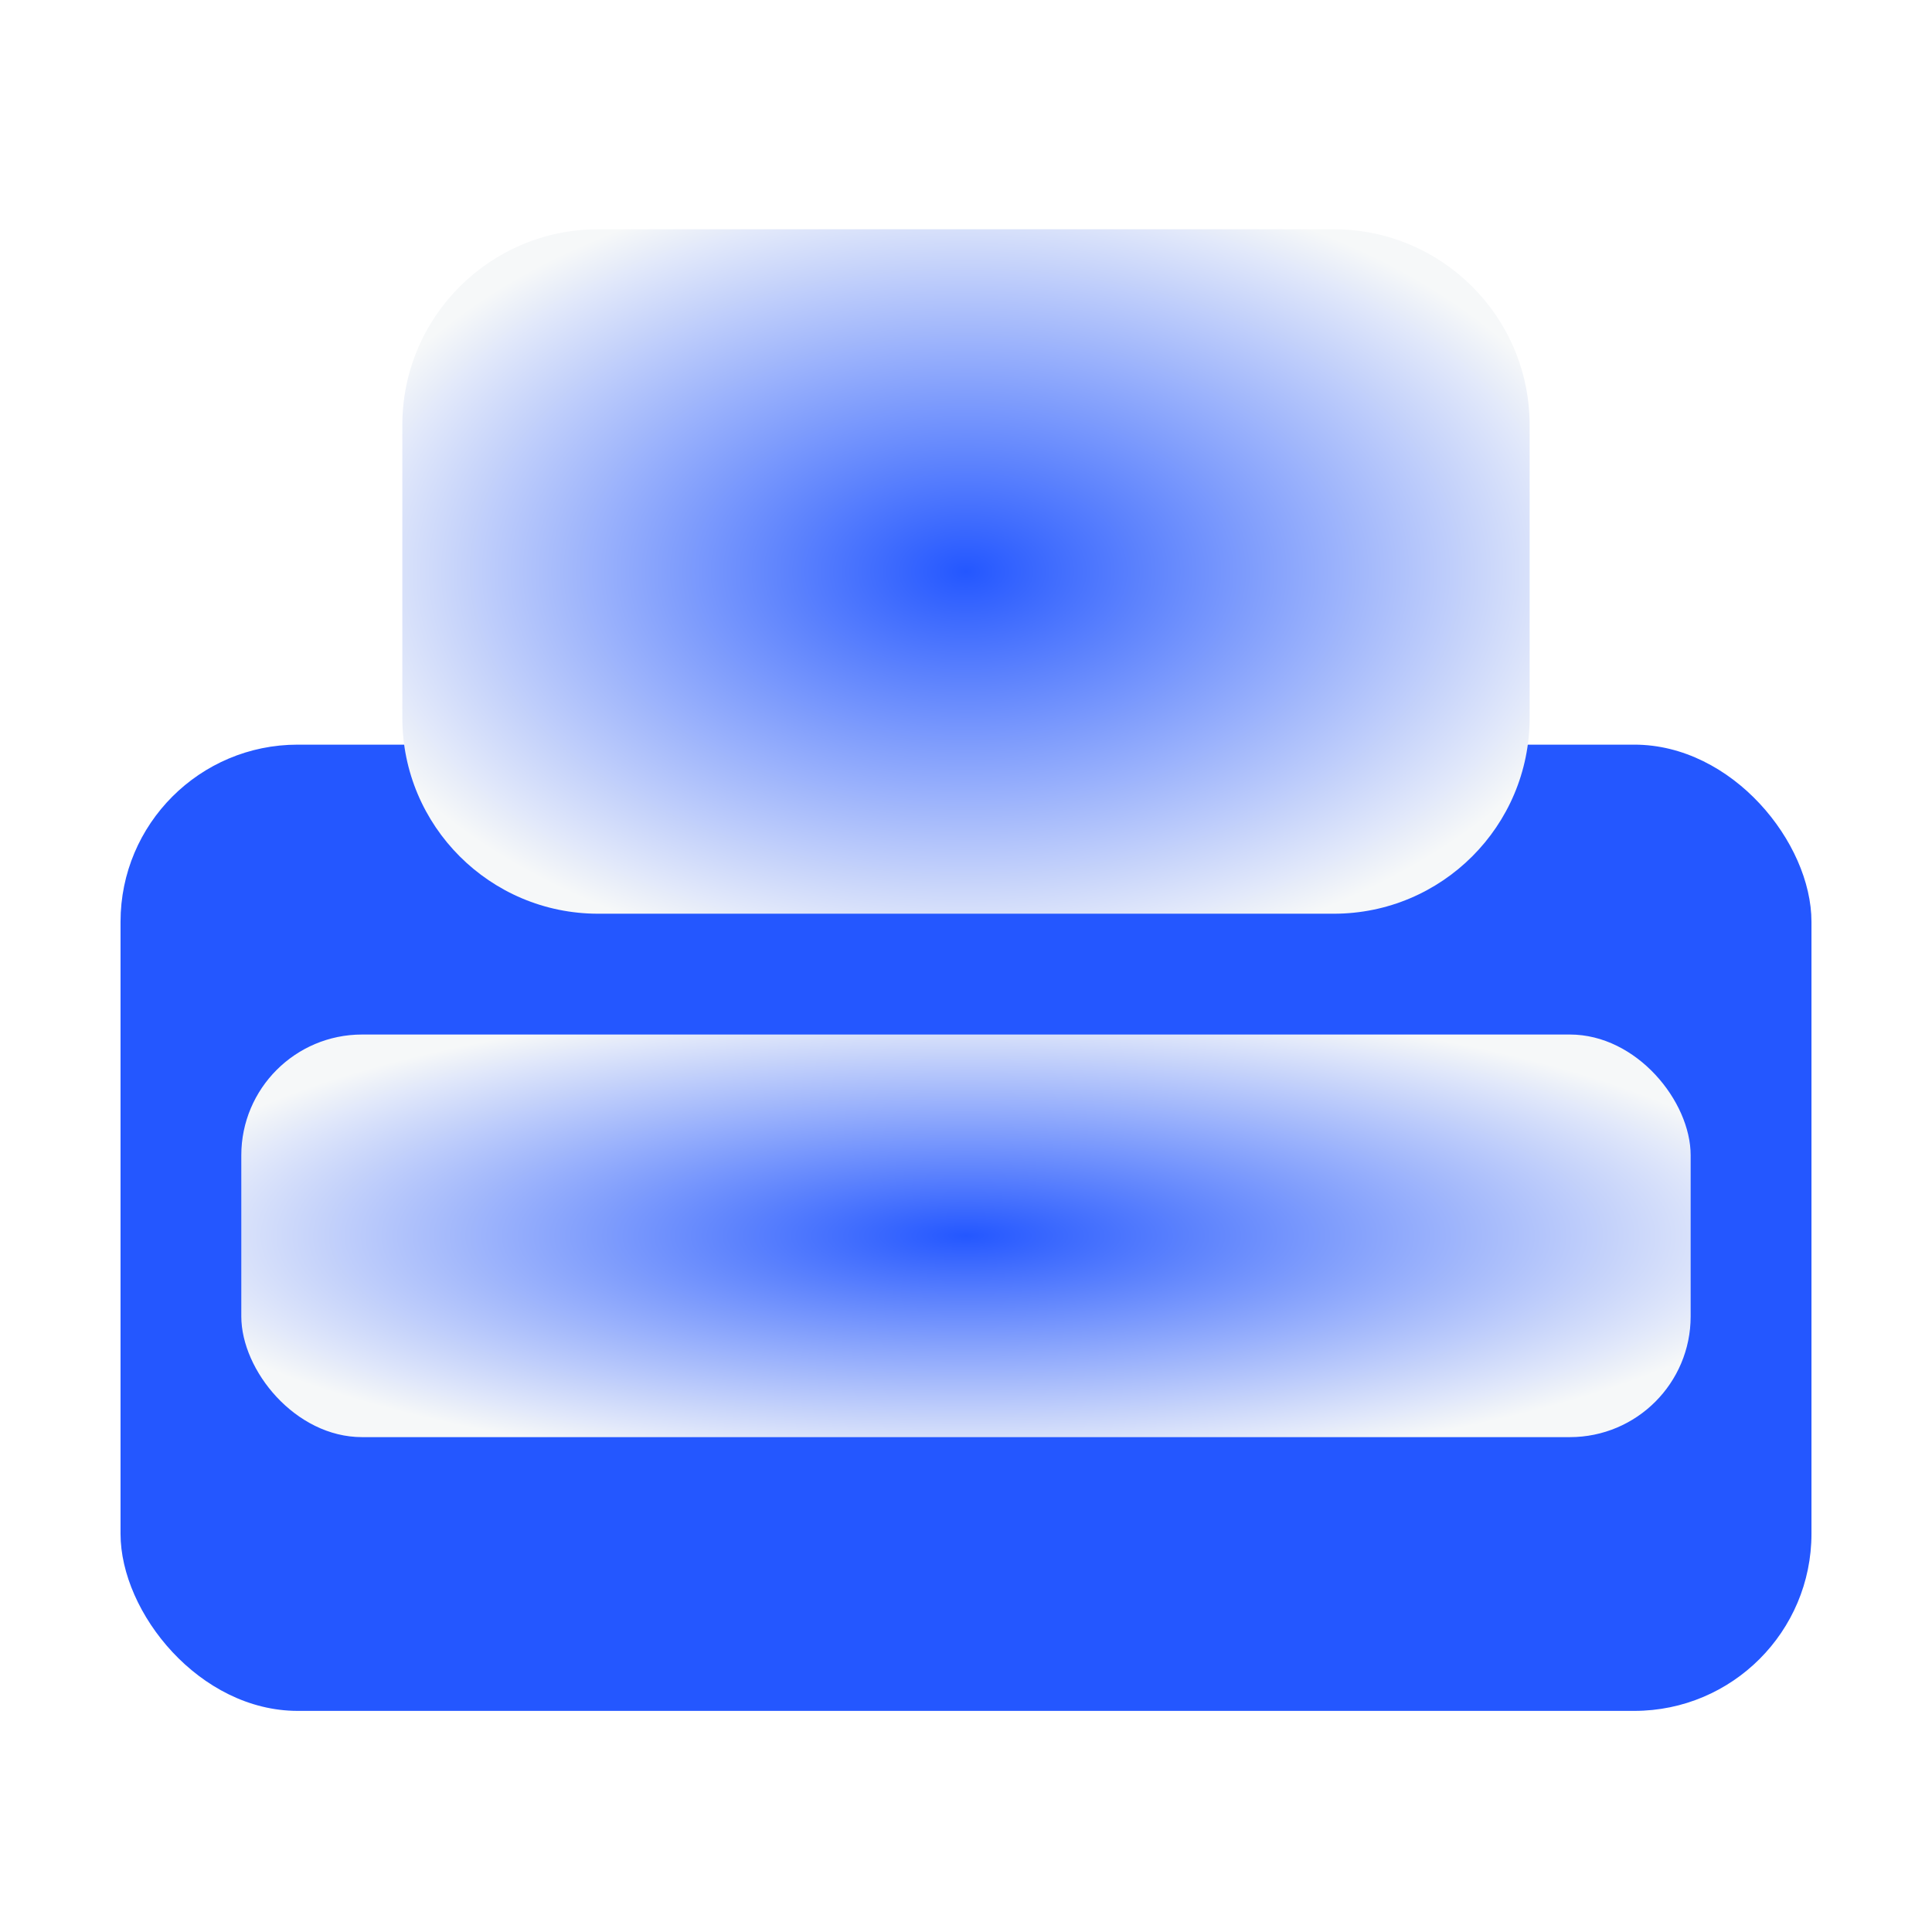
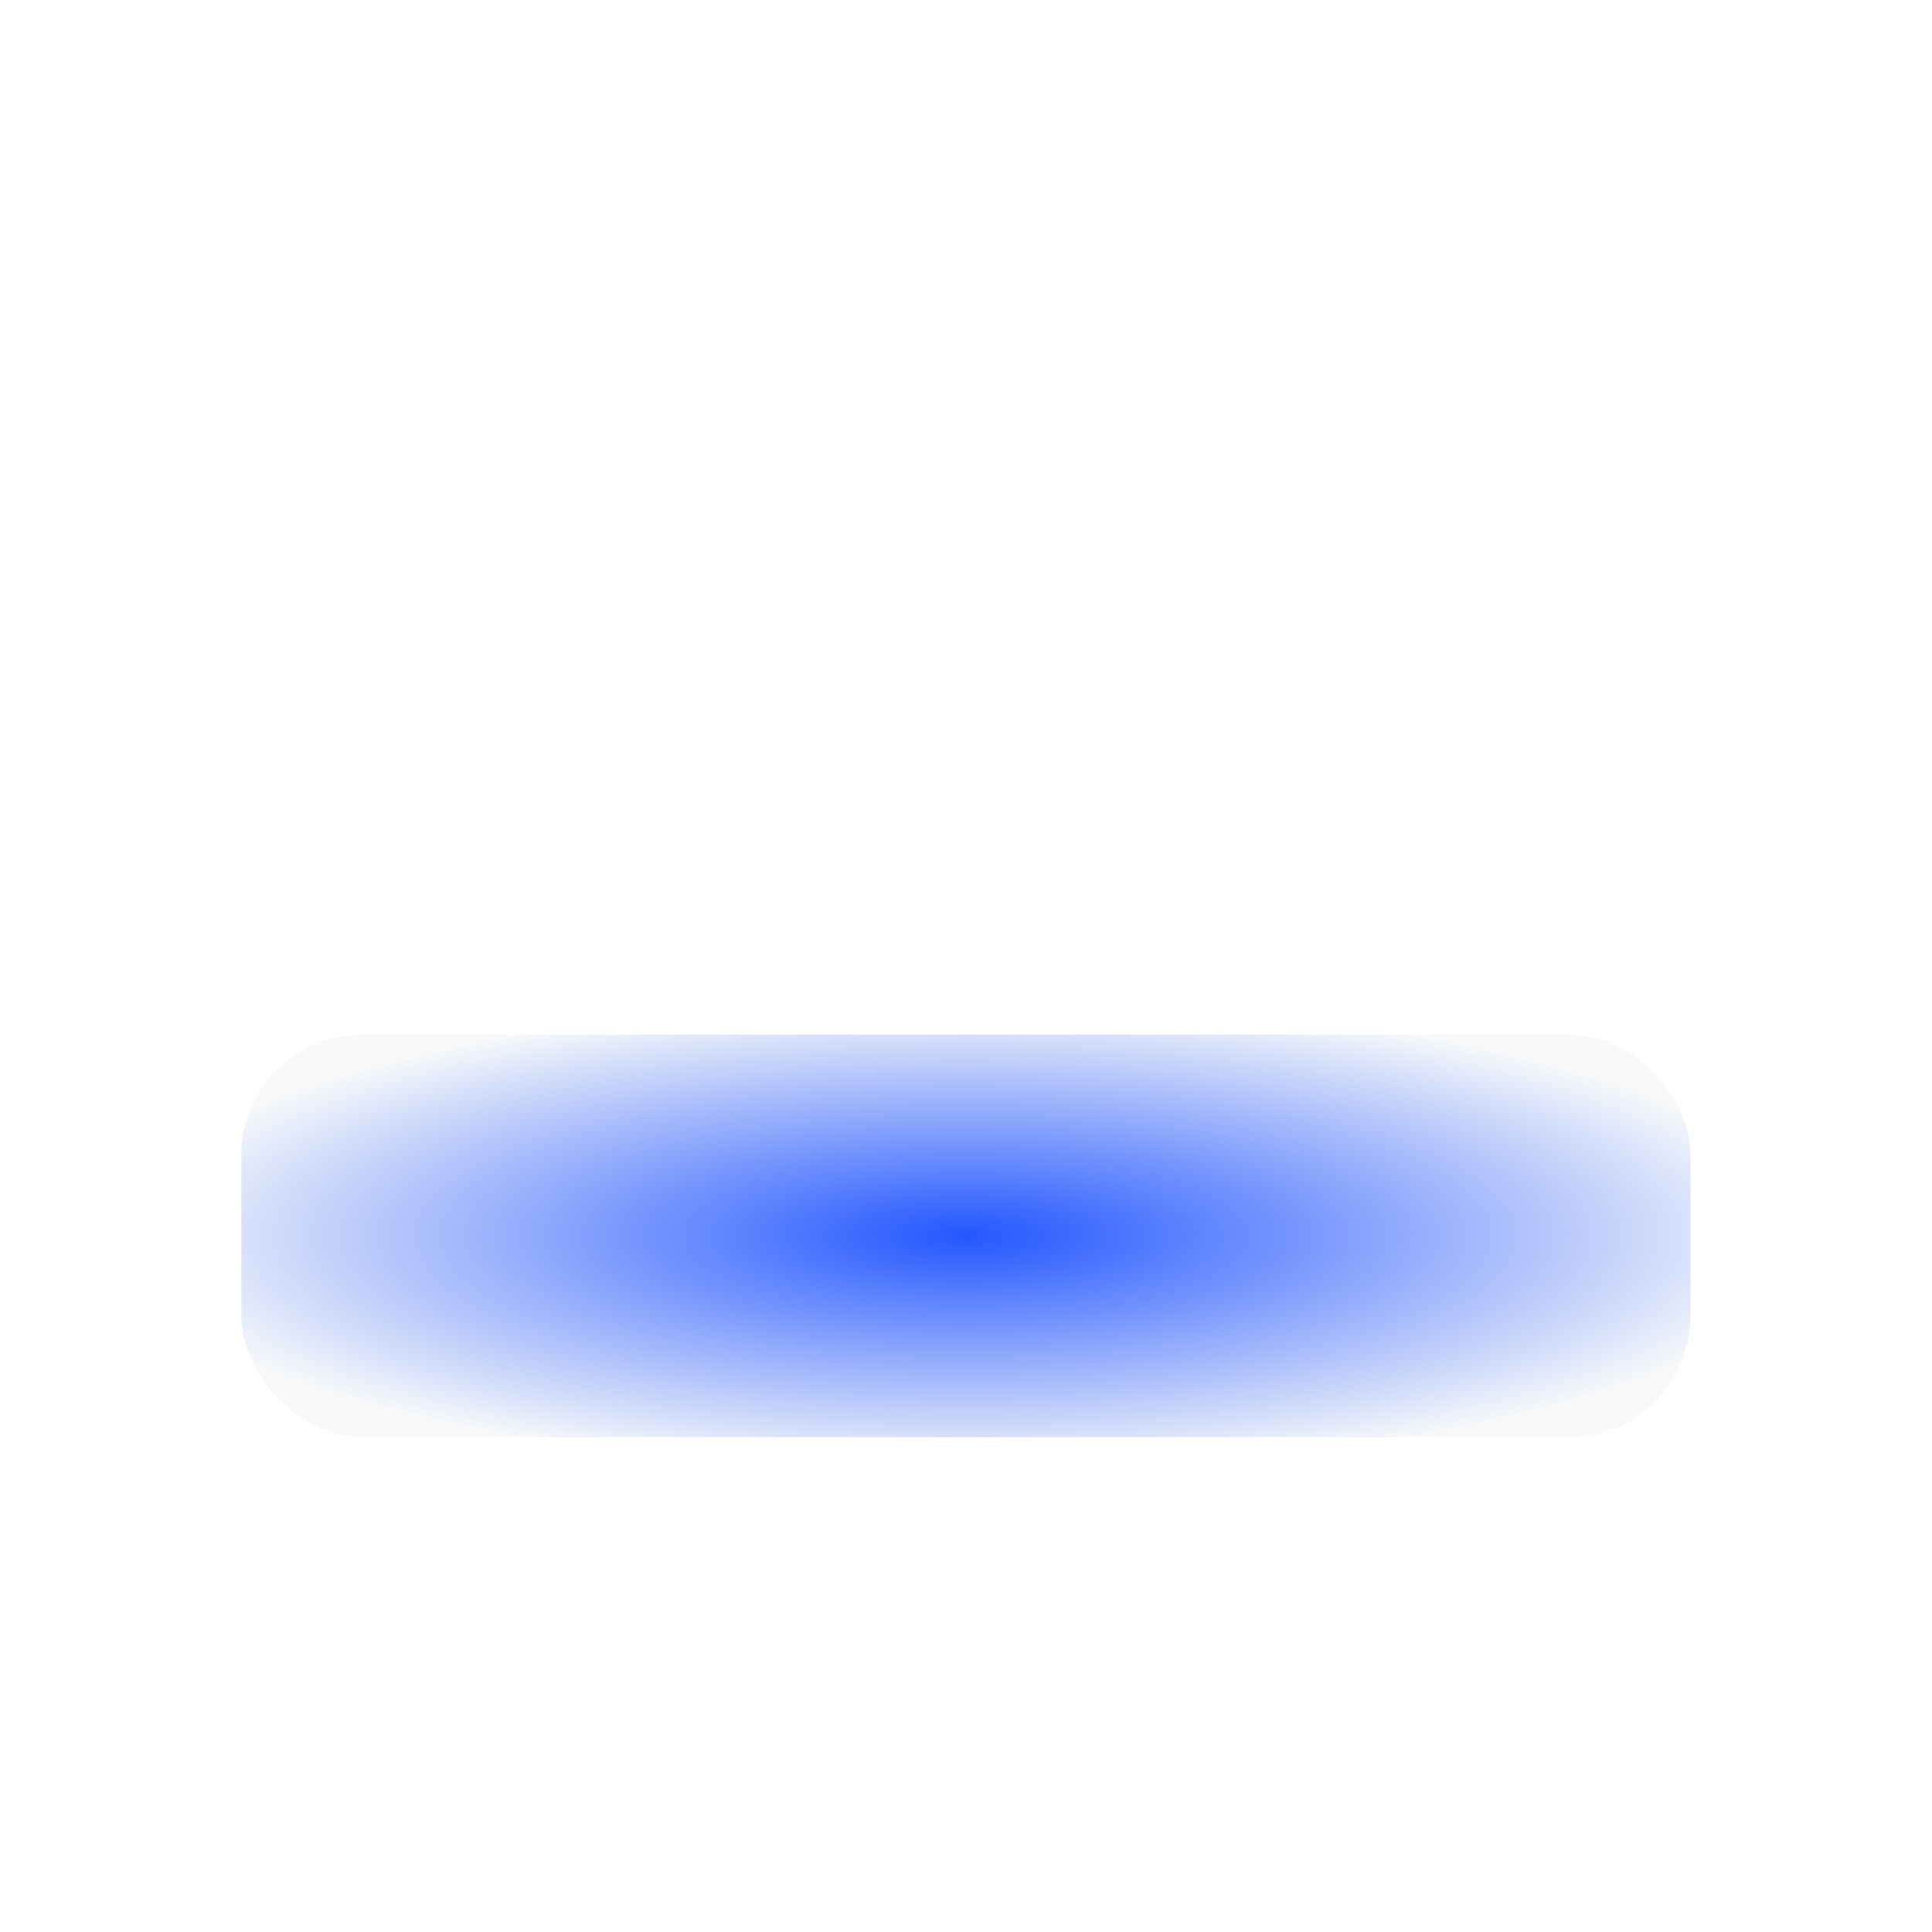
<svg xmlns="http://www.w3.org/2000/svg" width="49" height="49" viewBox="0 0 49 49" fill="none">
-   <rect x="3.057" y="18.886" width="42.886" height="24.506" rx="4.493" fill="#2457FF" />
  <g filter="url(#filter0_i_238_2693)">
-     <path d="M10.204 10.575C10.204 7.832 12.428 5.608 15.171 5.608H33.828C36.571 5.608 38.795 7.832 38.795 10.575V18C38.795 20.743 36.571 22.967 33.828 22.967H15.171C12.428 22.967 10.204 20.743 10.204 18V10.575Z" fill="url(#paint0_radial_238_2693)" />
-   </g>
+     </g>
  <g filter="url(#filter1_i_238_2693)">
    <rect x="6.12" y="26.031" width="36.759" height="10.211" rx="3.063" fill="url(#paint1_radial_238_2693)" />
  </g>
  <defs>
    <filter id="filter0_i_238_2693" x="6.065" y="1.469" width="36.868" height="25.637" filterUnits="userSpaceOnUse" color-interpolation-filters="sRGB">
      <feFlood flood-opacity="0" result="BackgroundImageFix" />
      <feBlend mode="normal" in="SourceGraphic" in2="BackgroundImageFix" result="shape" />
      <feColorMatrix in="SourceAlpha" type="matrix" values="0 0 0 0 0 0 0 0 0 0 0 0 0 0 0 0 0 0 127 0" result="hardAlpha" />
      <feOffset dy="0.207" />
      <feGaussianBlur stdDeviation="1.035" />
      <feComposite in2="hardAlpha" operator="arithmetic" k2="-1" k3="1" />
      <feColorMatrix type="matrix" values="0 0 0 0 1 0 0 0 0 1 0 0 0 0 1 0 0 0 0.8 0" />
      <feBlend mode="normal" in2="shape" result="effect1_innerShadow_238_2693" />
    </filter>
    <filter id="filter1_i_238_2693" x="1.981" y="21.892" width="45.037" height="18.489" filterUnits="userSpaceOnUse" color-interpolation-filters="sRGB">
      <feFlood flood-opacity="0" result="BackgroundImageFix" />
      <feBlend mode="normal" in="SourceGraphic" in2="BackgroundImageFix" result="shape" />
      <feColorMatrix in="SourceAlpha" type="matrix" values="0 0 0 0 0 0 0 0 0 0 0 0 0 0 0 0 0 0 127 0" result="hardAlpha" />
      <feOffset dy="0.207" />
      <feGaussianBlur stdDeviation="1.035" />
      <feComposite in2="hardAlpha" operator="arithmetic" k2="-1" k3="1" />
      <feColorMatrix type="matrix" values="0 0 0 0 1 0 0 0 0 1 0 0 0 0 1 0 0 0 0.8 0" />
      <feBlend mode="normal" in2="shape" result="effect1_innerShadow_238_2693" />
    </filter>
    <radialGradient id="paint0_radial_238_2693" cx="0" cy="0" r="1" gradientUnits="userSpaceOnUse" gradientTransform="translate(24.5 14.288) rotate(90) scale(10.211 16.785)">
      <stop stop-color="#2457FF" />
      <stop offset="1" stop-color="#F6F8F9" />
    </radialGradient>
    <radialGradient id="paint1_radial_238_2693" cx="0" cy="0" r="1" gradientUnits="userSpaceOnUse" gradientTransform="translate(24.5 31.136) rotate(90) scale(6.006 21.581)">
      <stop stop-color="#2457FF" />
      <stop offset="1" stop-color="#F6F8F9" />
    </radialGradient>
  </defs>
</svg>